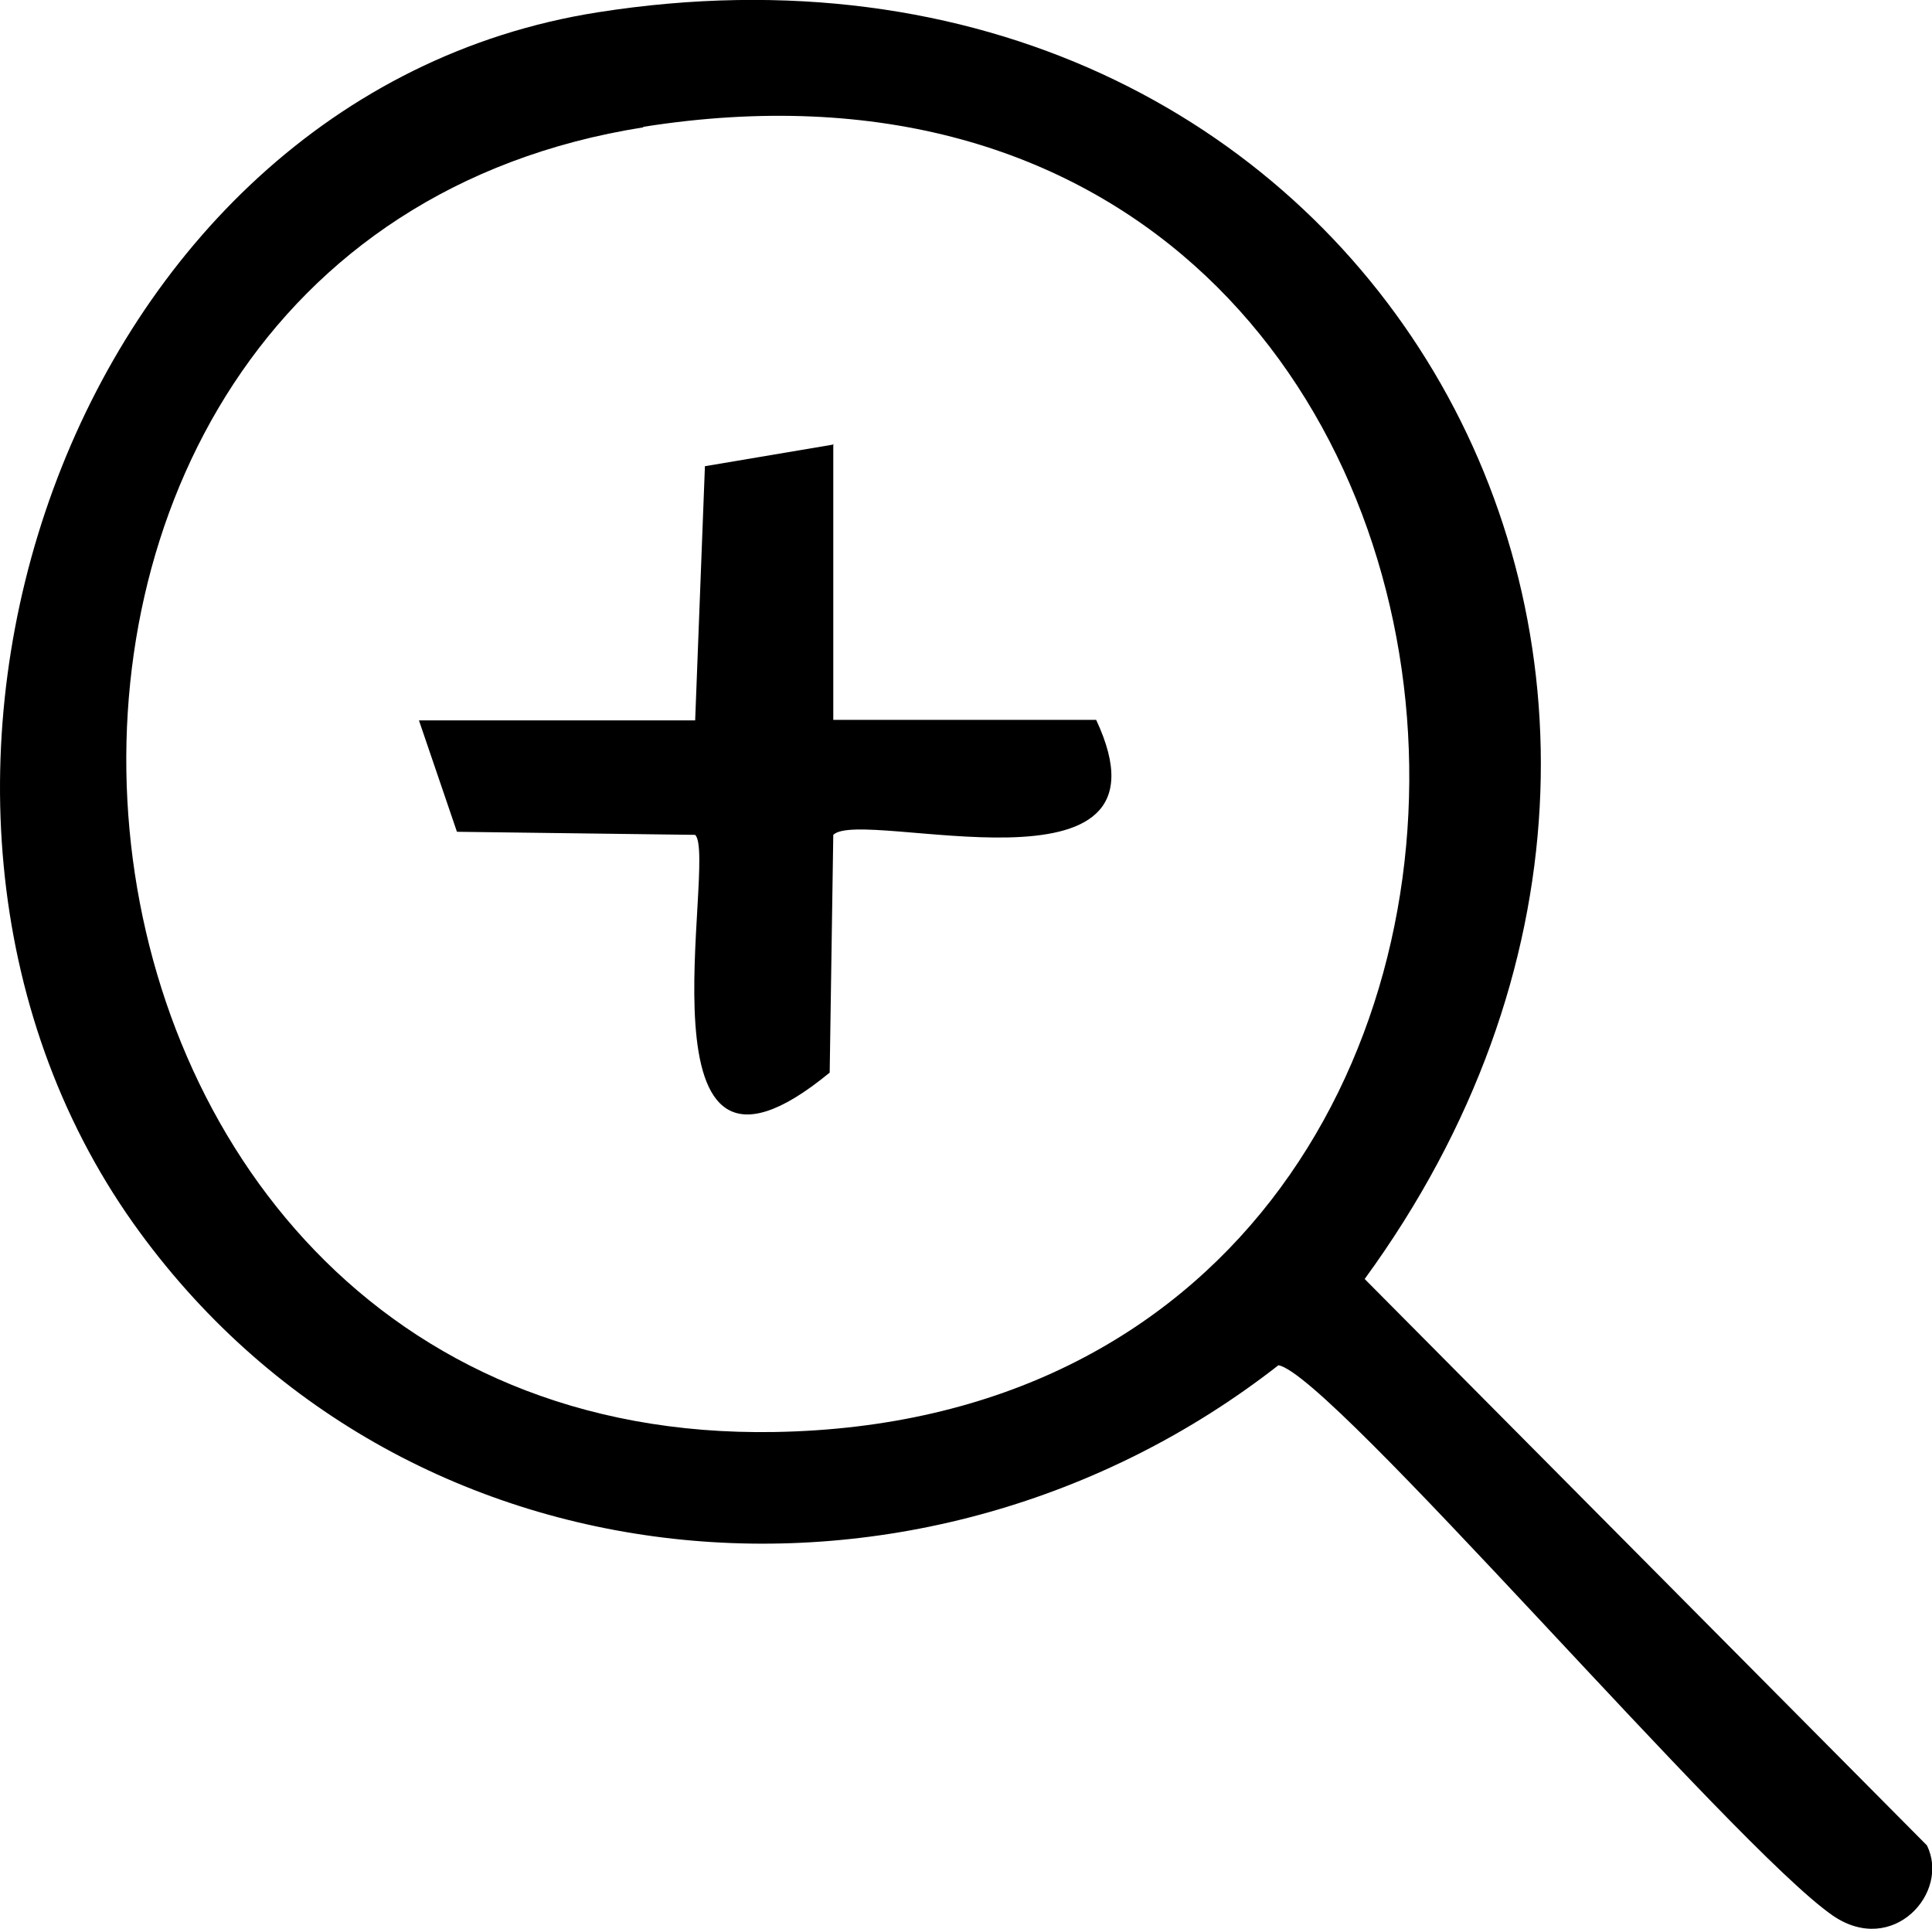
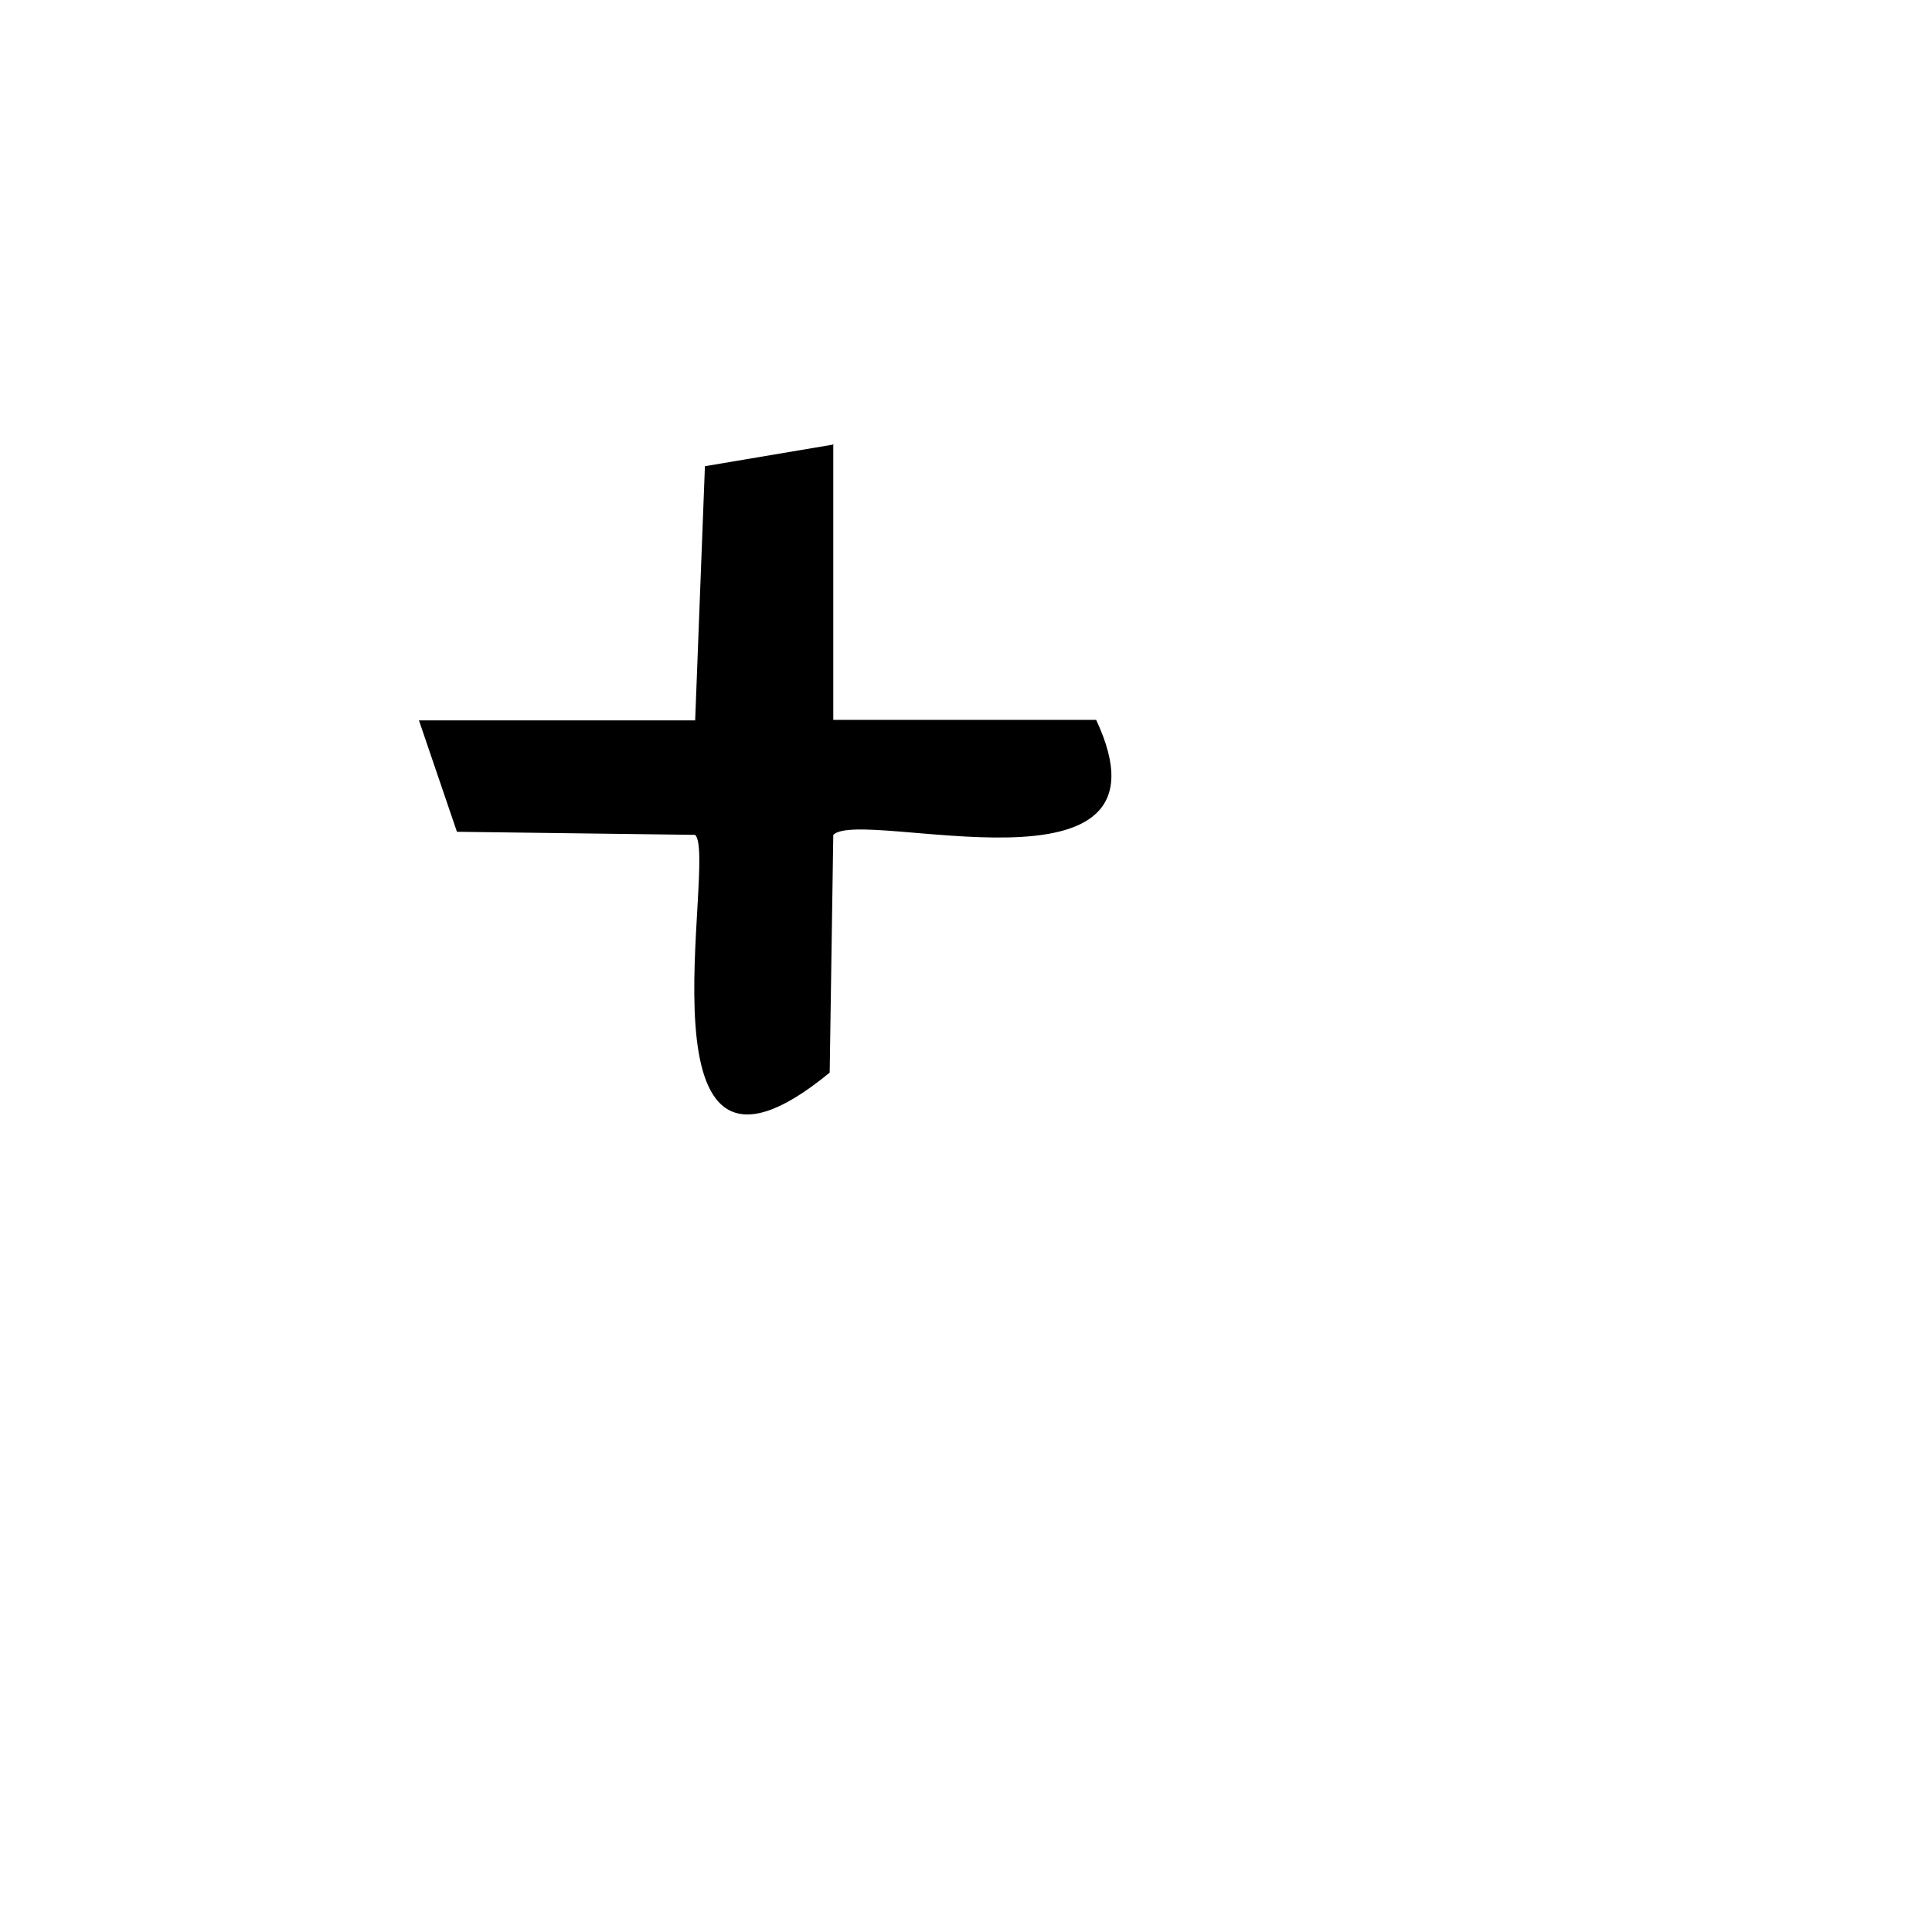
<svg xmlns="http://www.w3.org/2000/svg" id="Ebene_2" data-name="Ebene 2" viewBox="0 0 37.63 37.57">
  <g id="Ebene_1-2" data-name="Ebene 1">
    <g>
-       <path d="M11.64.24c14.86-2.34,23.6,12.8,14.94,24.67l10.95,11.03c.46.92-.66,2.17-1.83,1.37-1.93-1.33-9.78-10.55-10.8-10.72-6.9,5.39-17.11,4.54-22.3-2.76C-3.3,15.51,1.32,1.87,11.64.24ZM12.53,2.48C-2.21,4.81-.27,28.16,15.09,27.89c17.66-.3,16.03-28.35-2.56-25.42Z" />
      <path d="M16.23,8.64v5.38s5.12,0,5.12,0c1.72,3.67-4.57,1.69-5.12,2.24l-.07,4.63c-3.93,3.24-2.17-4.19-2.62-4.63l-4.64-.06-.74-2.17h5.38s.19-4.95.19-4.95l2.49-.42Z" />
    </g>
  </g>
</svg>